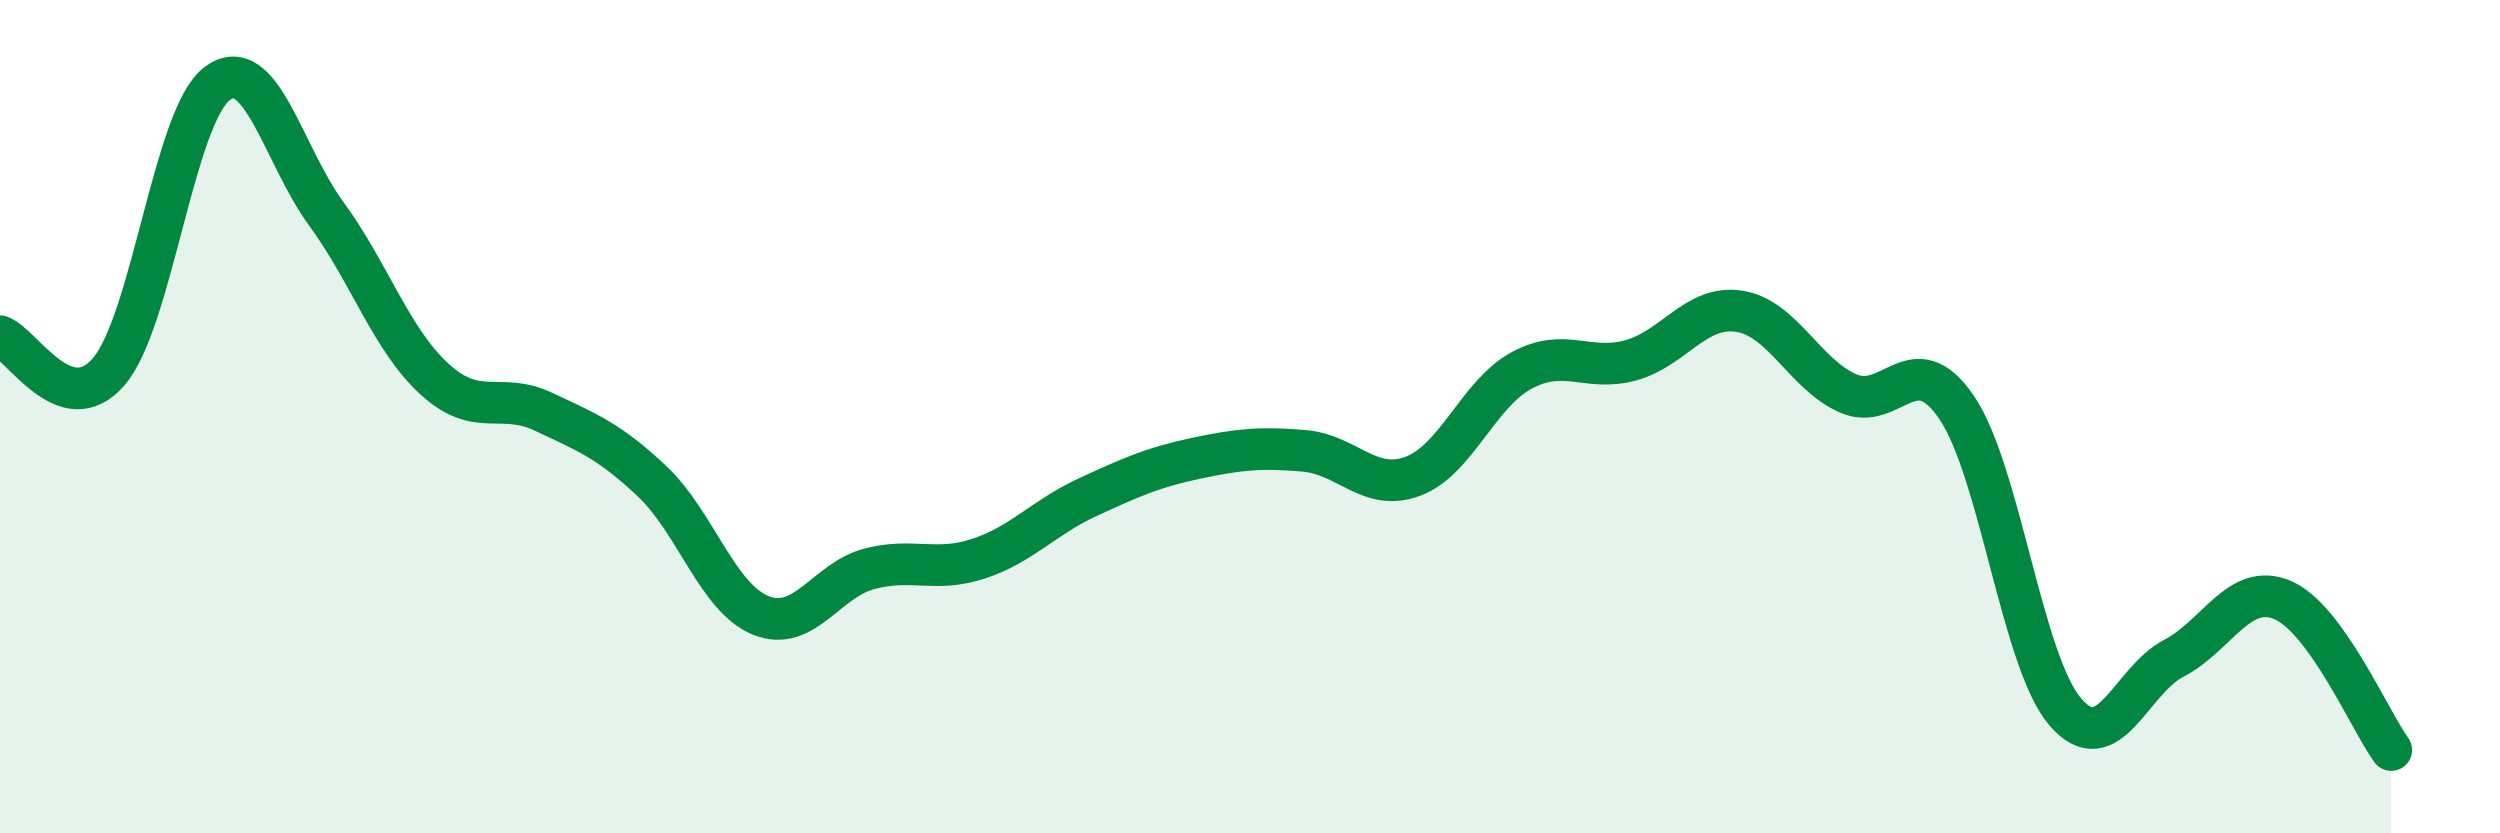
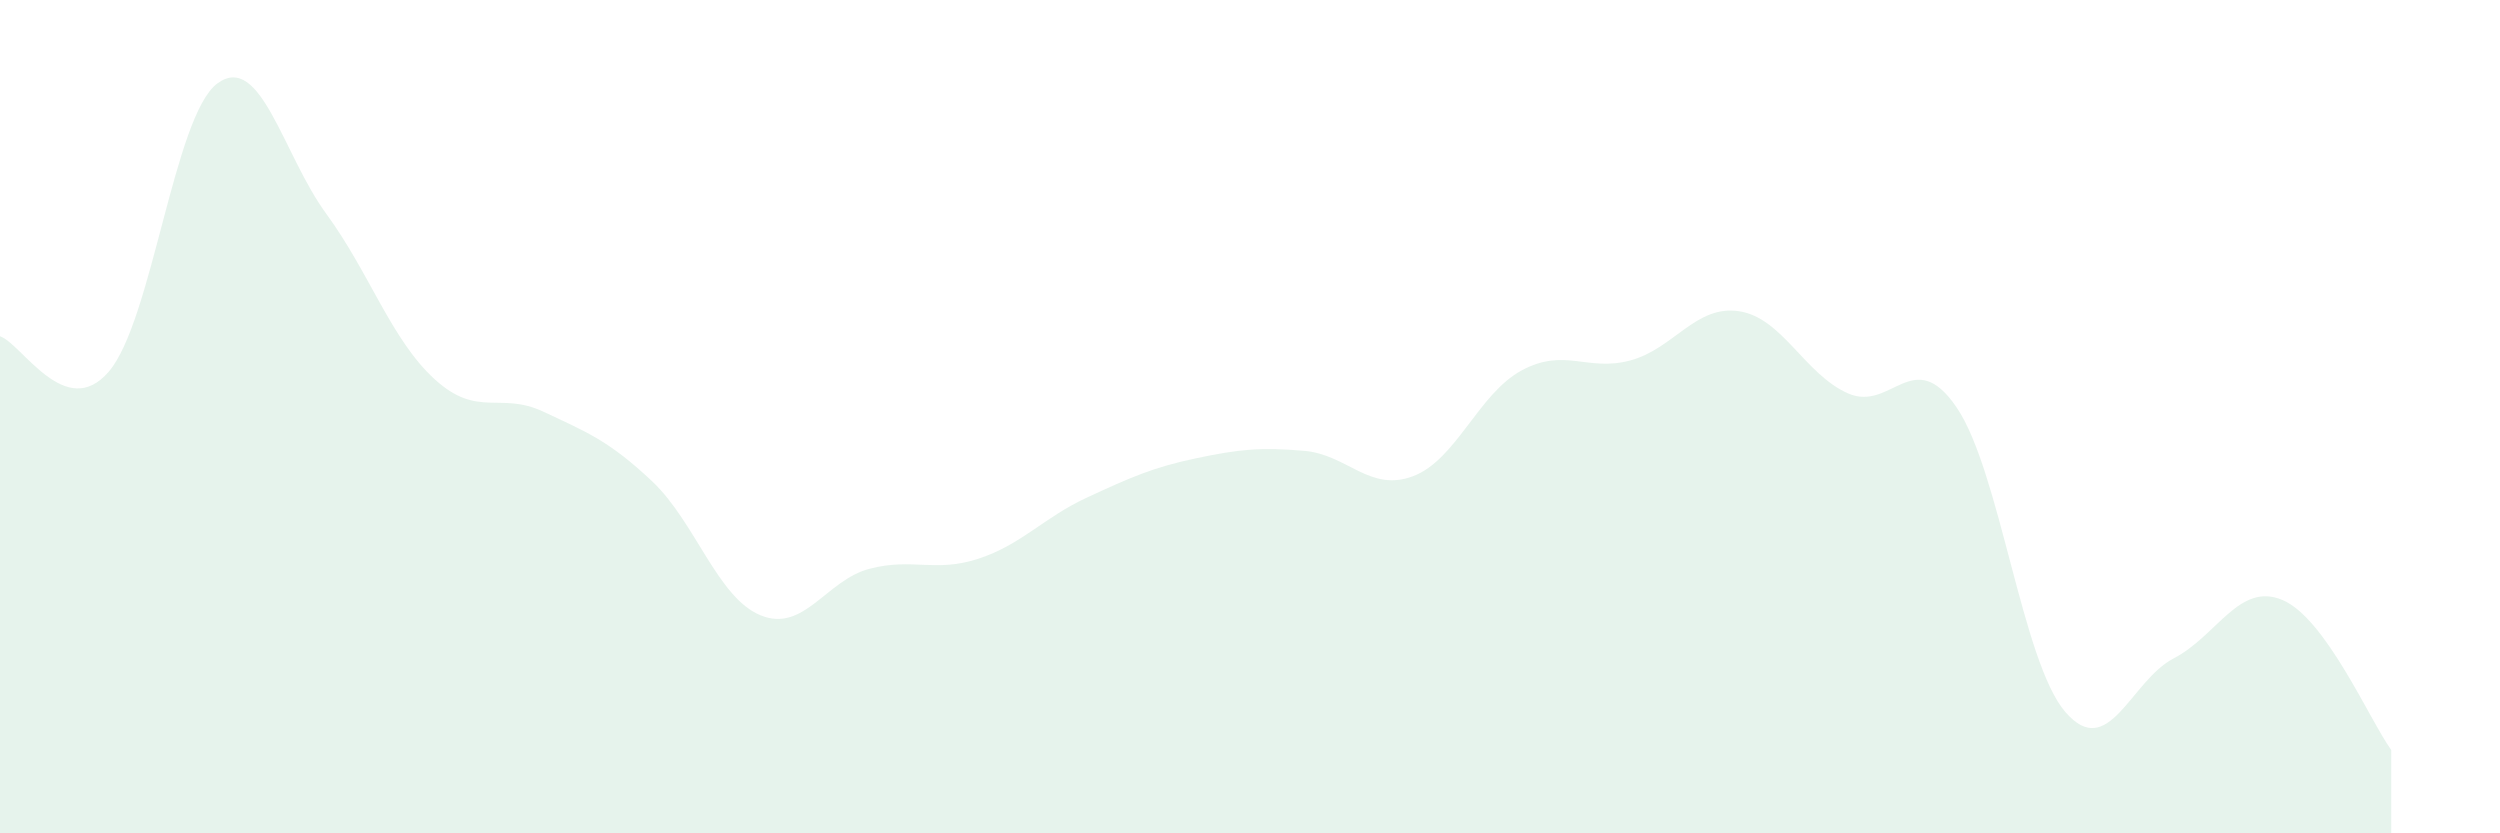
<svg xmlns="http://www.w3.org/2000/svg" width="60" height="20" viewBox="0 0 60 20">
  <path d="M 0,8.07 C 0.52,8.24 1.57,10.13 2.61,8.92 C 3.65,7.71 4.18,2.76 5.22,2 C 6.26,1.24 6.79,3.71 7.83,5.13 C 8.87,6.55 9.39,8.15 10.43,9.1 C 11.47,10.05 12,9.39 13.04,9.88 C 14.08,10.37 14.61,10.57 15.65,11.55 C 16.69,12.53 17.22,14.35 18.26,14.77 C 19.3,15.19 19.83,13.92 20.87,13.65 C 21.91,13.38 22.44,13.75 23.48,13.41 C 24.52,13.07 25.05,12.42 26.09,11.94 C 27.13,11.46 27.66,11.22 28.7,11 C 29.74,10.78 30.26,10.73 31.3,10.82 C 32.34,10.91 32.87,11.82 33.91,11.43 C 34.95,11.04 35.48,9.45 36.52,8.89 C 37.56,8.33 38.09,8.93 39.13,8.65 C 40.17,8.37 40.7,7.31 41.74,7.47 C 42.78,7.63 43.31,8.98 44.35,9.44 C 45.39,9.9 45.92,8.25 46.96,9.78 C 48,11.31 48.53,15.89 49.57,17.09 C 50.61,18.29 51.13,16.34 52.17,15.8 C 53.21,15.26 53.74,13.96 54.78,14.4 C 55.82,14.84 56.87,17.28 57.39,18L57.39 20L0 20Z" fill="#008740" opacity="0.1" stroke-linecap="round" stroke-linejoin="round" />
-   <path d="M 0,8.07 C 0.52,8.24 1.57,10.13 2.61,8.92 C 3.65,7.71 4.18,2.76 5.22,2 C 6.26,1.24 6.79,3.71 7.83,5.13 C 8.87,6.55 9.39,8.15 10.43,9.1 C 11.47,10.05 12,9.39 13.04,9.88 C 14.08,10.37 14.61,10.57 15.65,11.55 C 16.69,12.53 17.22,14.35 18.26,14.77 C 19.3,15.19 19.83,13.92 20.87,13.65 C 21.91,13.38 22.44,13.75 23.48,13.41 C 24.52,13.07 25.05,12.42 26.09,11.94 C 27.13,11.46 27.66,11.22 28.7,11 C 29.74,10.78 30.26,10.73 31.3,10.82 C 32.34,10.91 32.87,11.82 33.91,11.43 C 34.95,11.04 35.48,9.45 36.52,8.89 C 37.56,8.33 38.09,8.93 39.13,8.65 C 40.17,8.37 40.7,7.31 41.74,7.47 C 42.78,7.63 43.31,8.98 44.35,9.44 C 45.39,9.9 45.92,8.25 46.96,9.78 C 48,11.31 48.53,15.89 49.57,17.09 C 50.61,18.29 51.13,16.34 52.17,15.8 C 53.21,15.26 53.74,13.96 54.78,14.4 C 55.82,14.84 56.87,17.28 57.39,18" stroke="#008740" stroke-width="1" fill="none" stroke-linecap="round" stroke-linejoin="round" />
</svg>